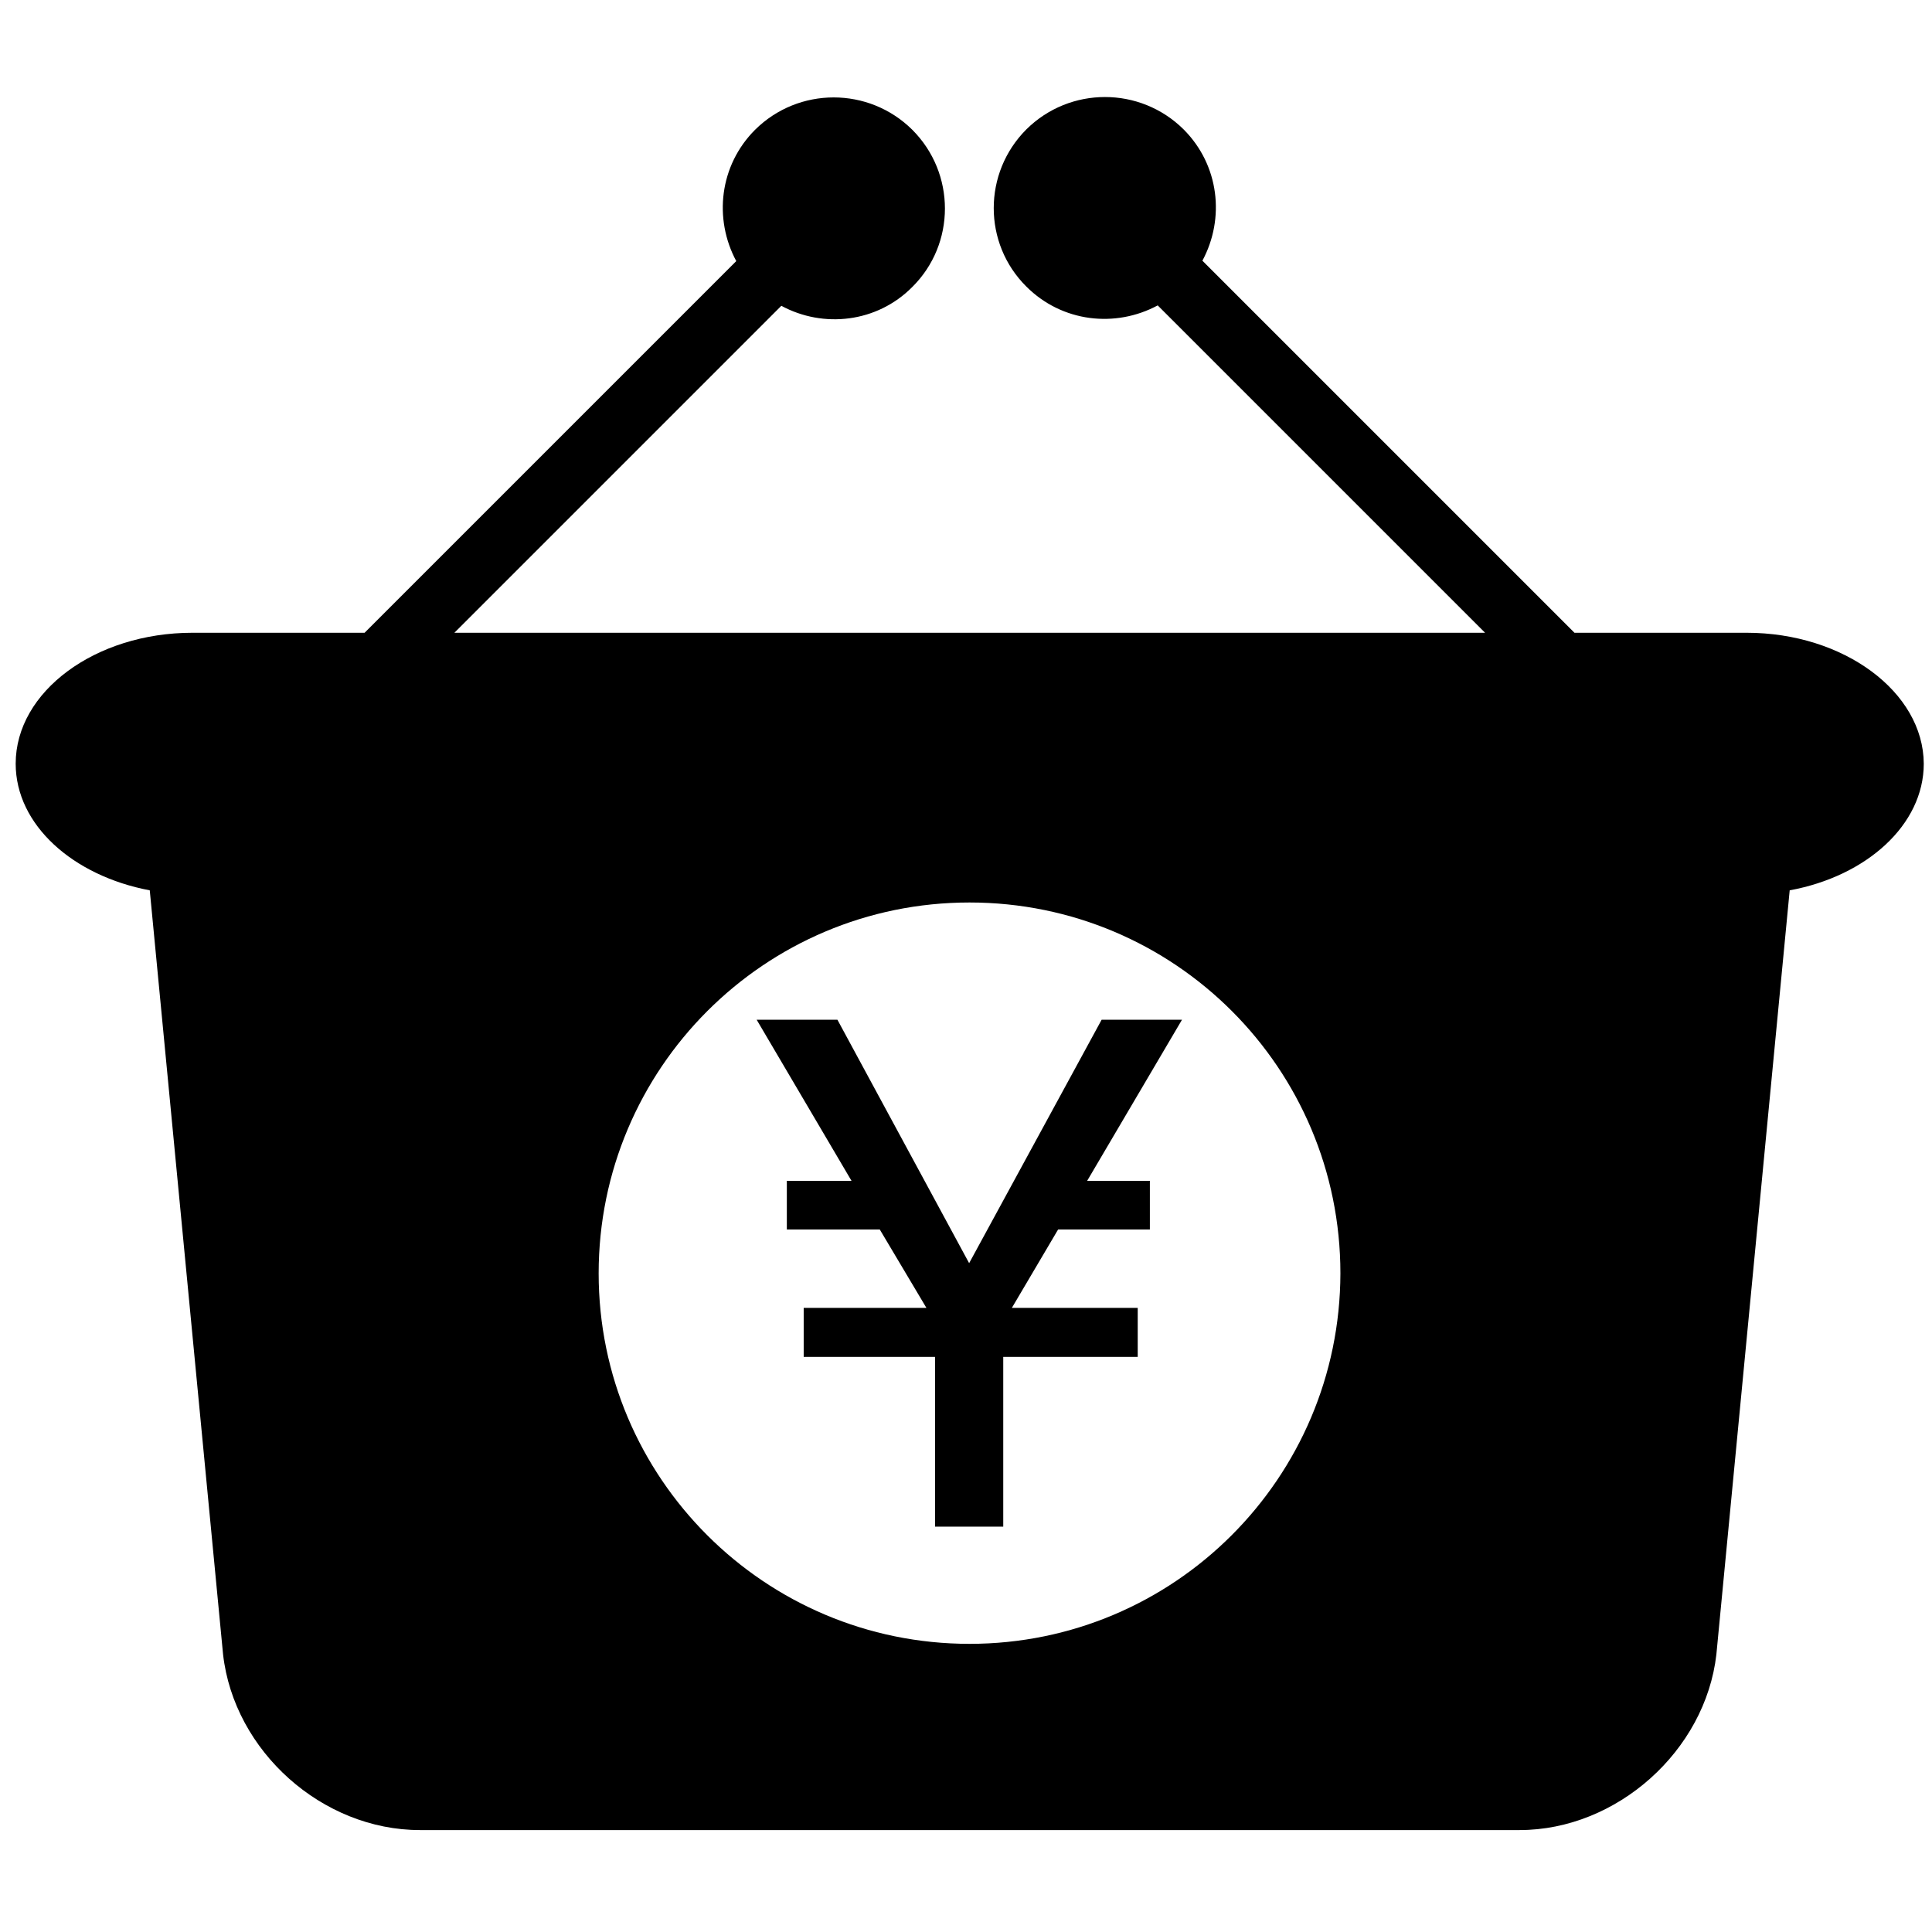
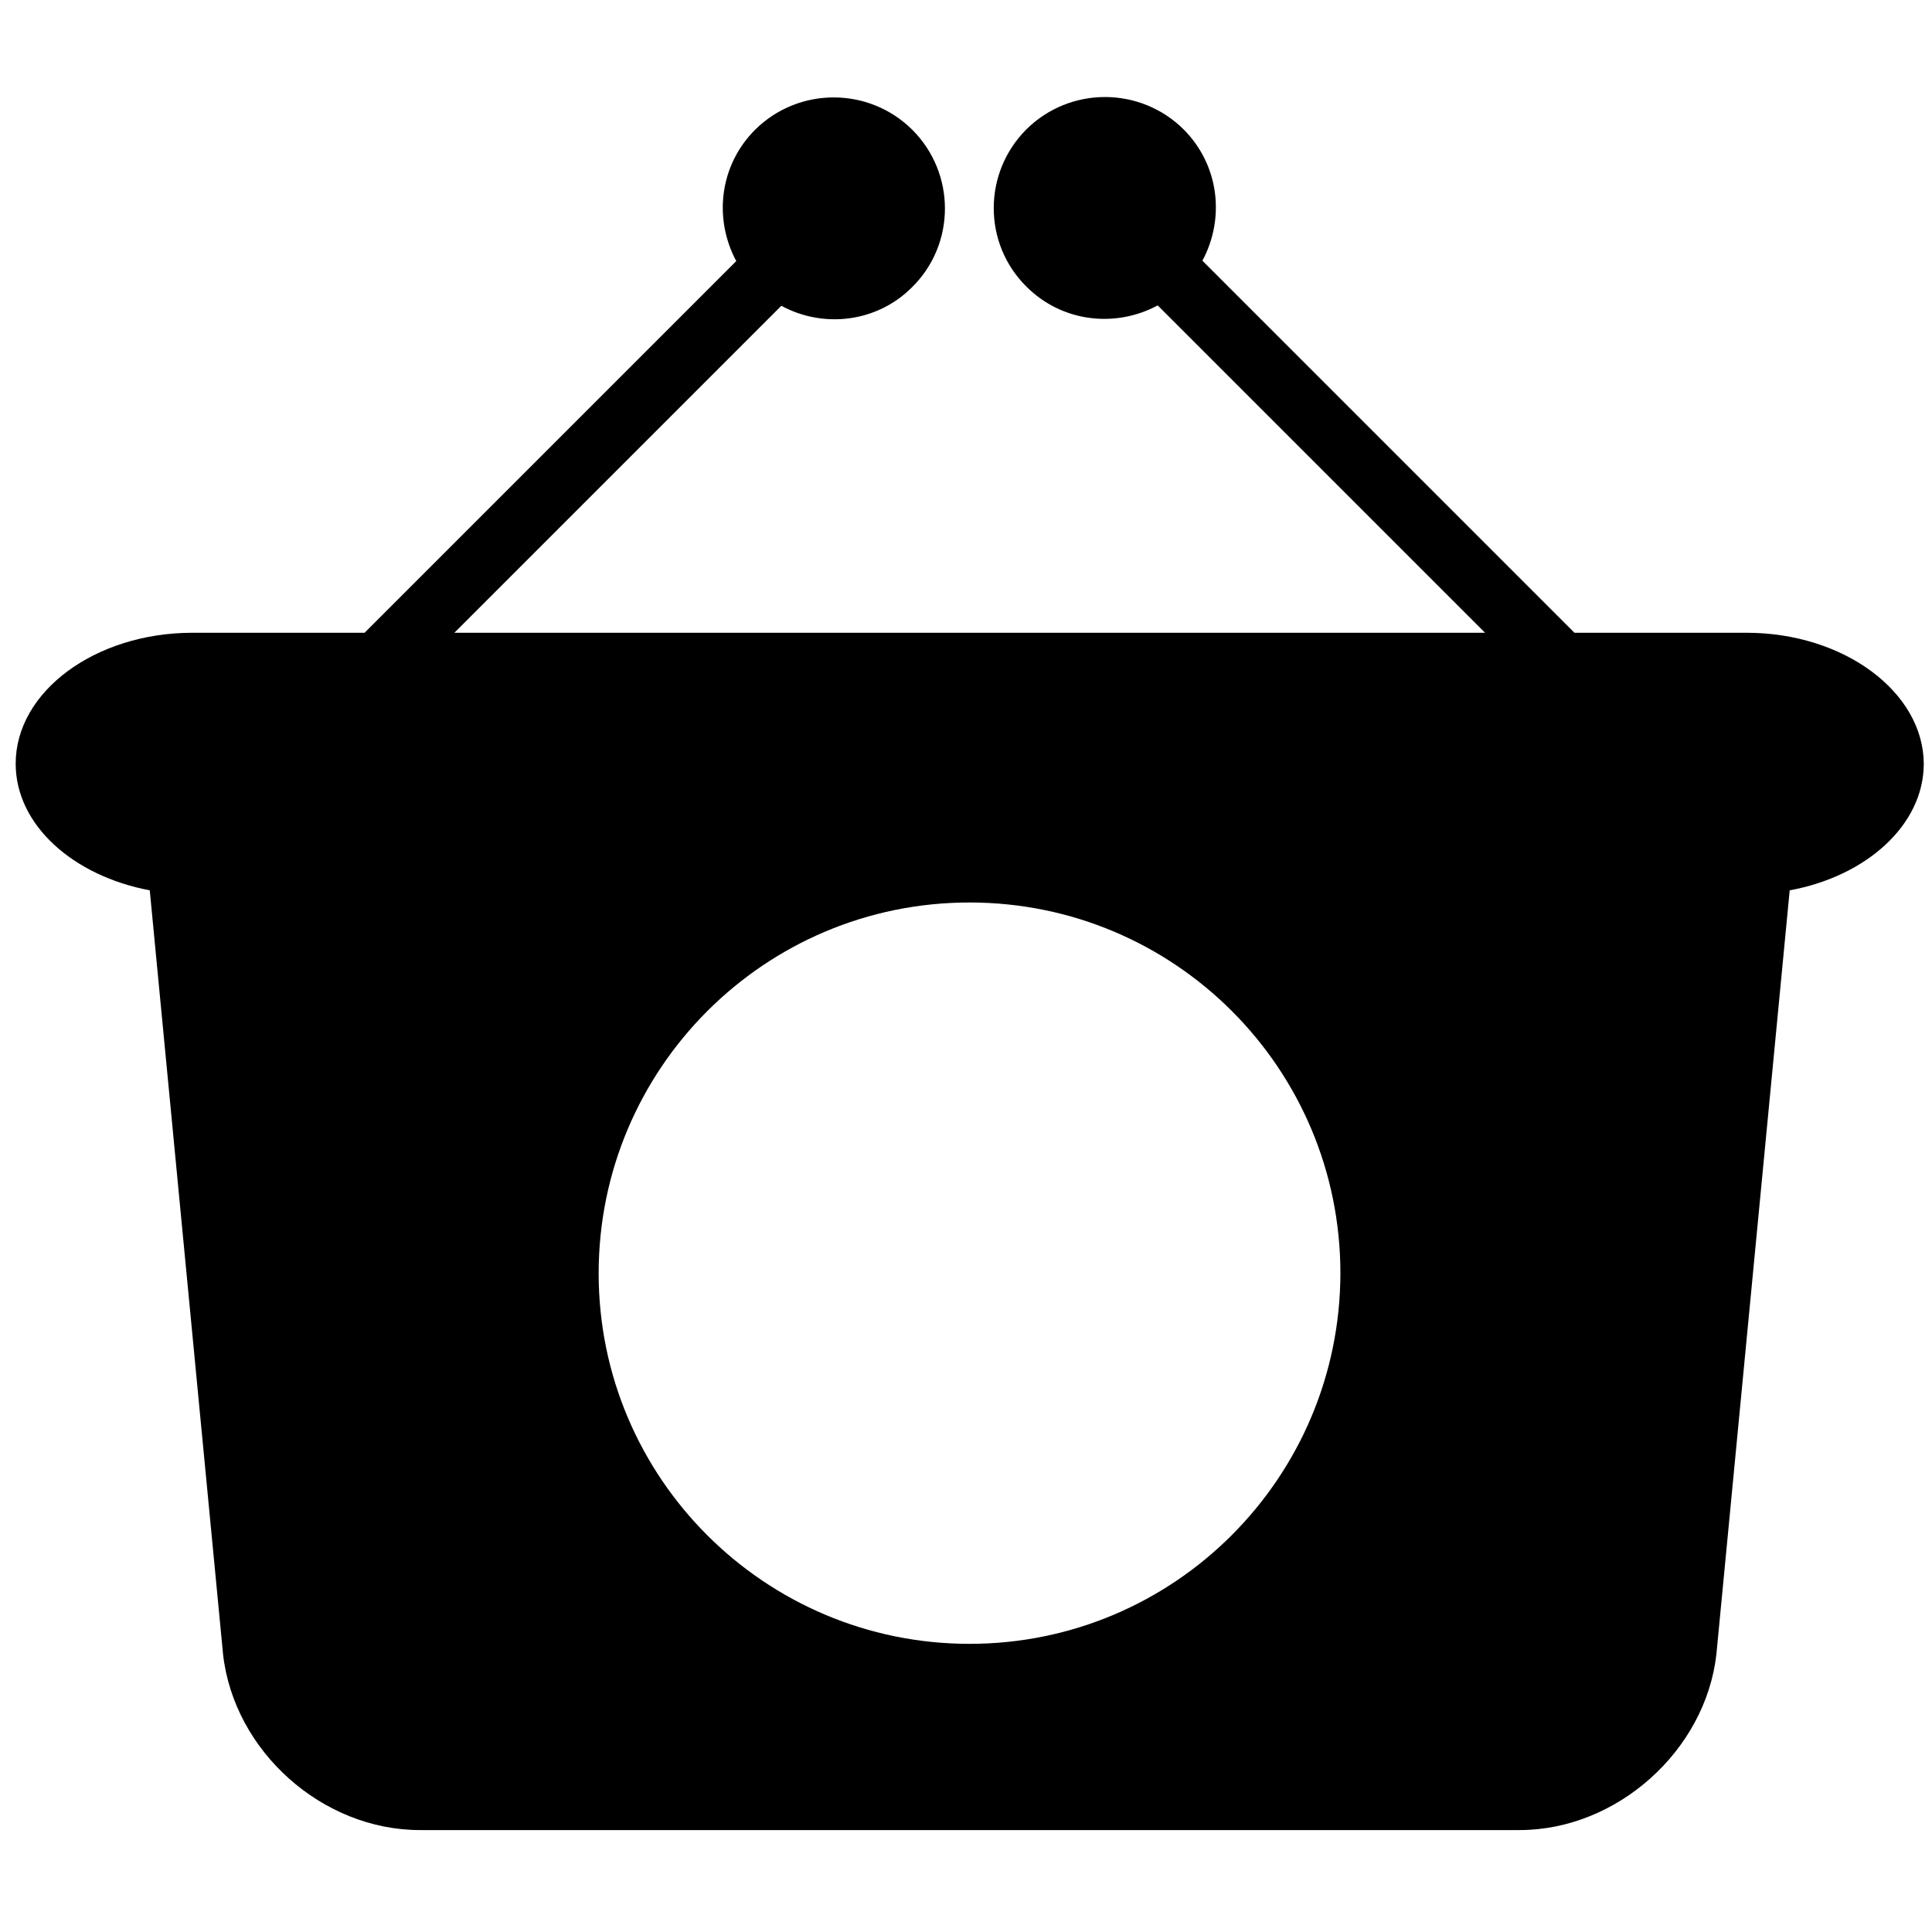
<svg xmlns="http://www.w3.org/2000/svg" version="1.1" id="Capa_1" x="0px" y="0px" viewBox="0 0 492.8 492.8" style="enable-background:new 0 0 492.8 492.8;" xml:space="preserve">
  <style type="text/css">
	.st0{fill:inherit;}
</style>
  <g>
    <g>
      <path class="st0" d="M445.5,161.4h-43.9l-94.9-94.9c5.8-10.8,4.3-24.4-4.8-33.5c-11.1-11-29-11-40.1,0    c-11.1,11.1-11.1,29.1,0,40.1c9.1,9.1,22.7,10.6,33.5,4.8l83.5,83.5H115.9L199.3,78c10.7,5.8,24.4,4.3,33.4-4.8    c11.1-11,11.1-29,0-40.1c-11.1-11-29-11-40.1,0c-9.1,9.1-10.6,22.7-4.8,33.5L93,161.4H49.1c-24.8,0-45.1,15-45.1,33.4    c0,15.6,14.6,28.6,34.2,32.3L56.9,422c2.8,24.7,25.3,44.8,50.2,44.8h280.5c24.8,0,47.4-20.2,50.2-44.8l18.7-194.9    c19.6-3.6,34.2-16.7,34.2-32.3C490.6,176.5,470.3,161.4,445.5,161.4z M247.3,419.3c-52.2,0-94.6-42.3-94.6-94.5    s42.3-94.6,94.6-94.6s94.6,42.3,94.6,94.6C341.8,377,299.5,419.3,247.3,419.3z" />
-       <polygon class="st0" points="281,260.1 247.2,322.2 213.6,260.1 193,260.1 217.2,301.2 200.7,301.2 200.7,313.6 224.4,313.6     236.3,333.6 205,333.6 205,346.1 238.5,346.1 238.5,389.4 255.9,389.4 255.9,346.1 290.2,346.1 290.2,333.6 258.1,333.6     269.9,313.6 293.3,313.6 293.3,301.2 277.3,301.2 301.5,260.1   " />
    </g>
  </g>
</svg>